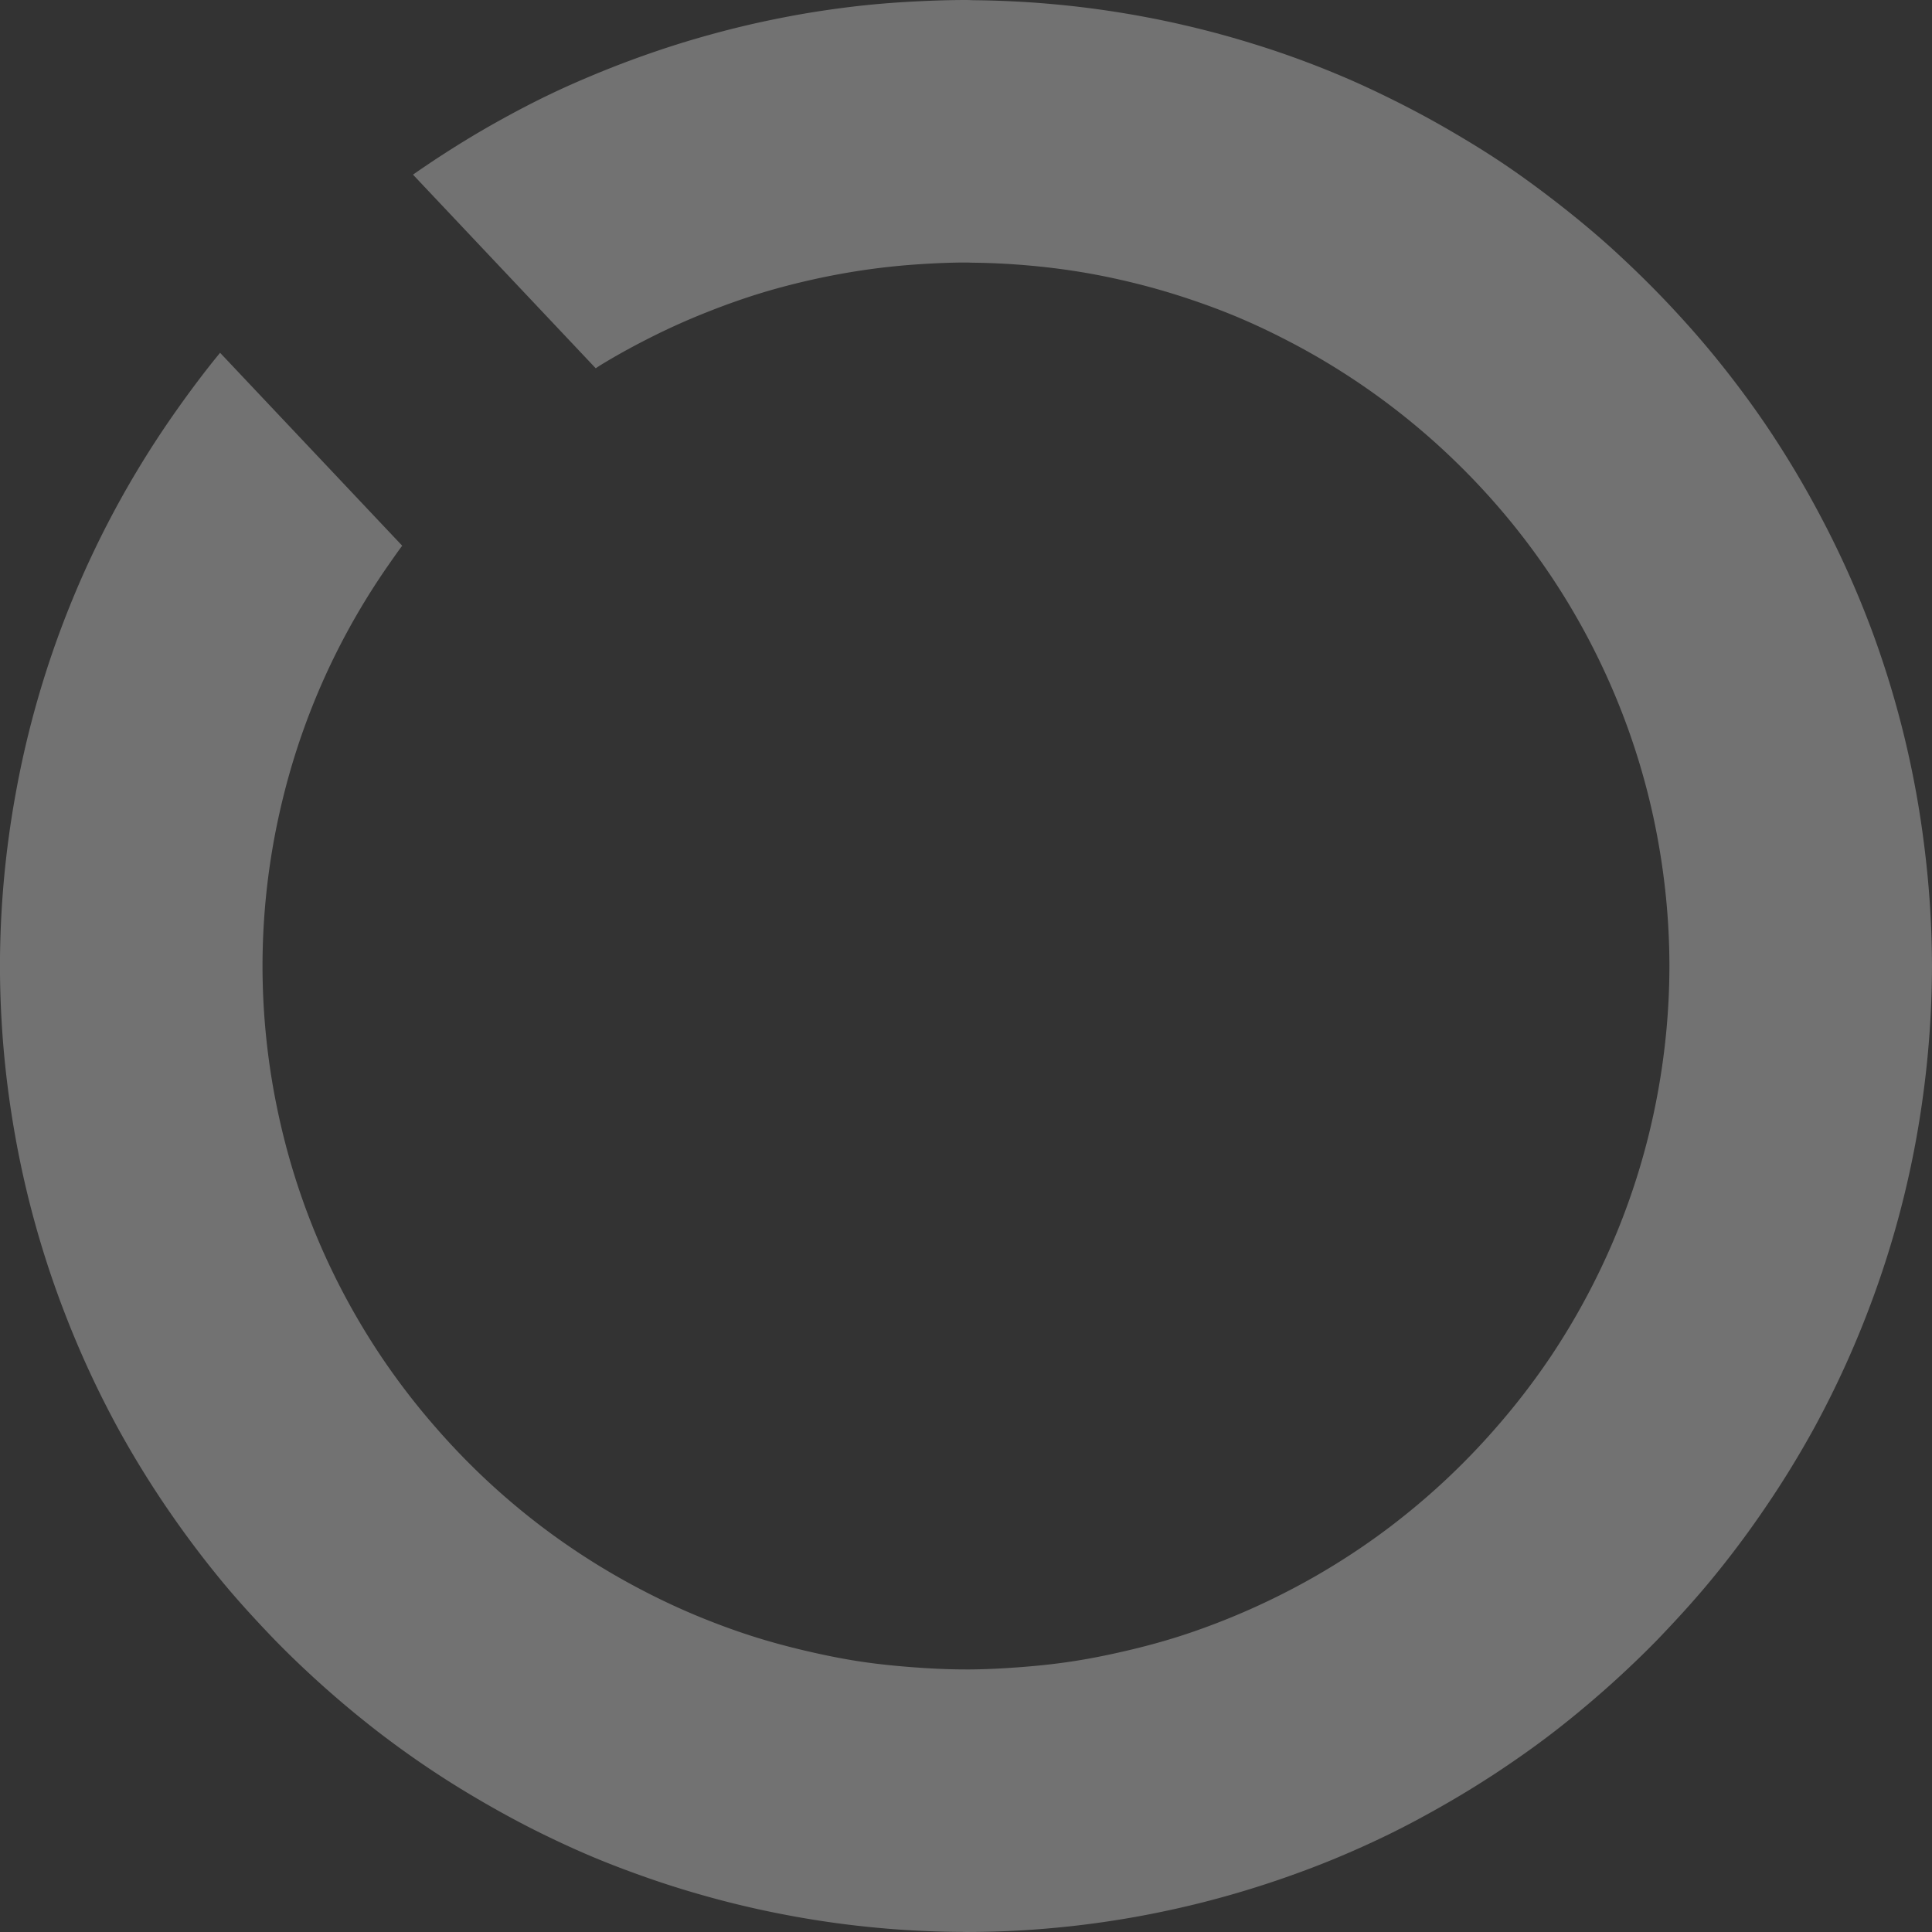
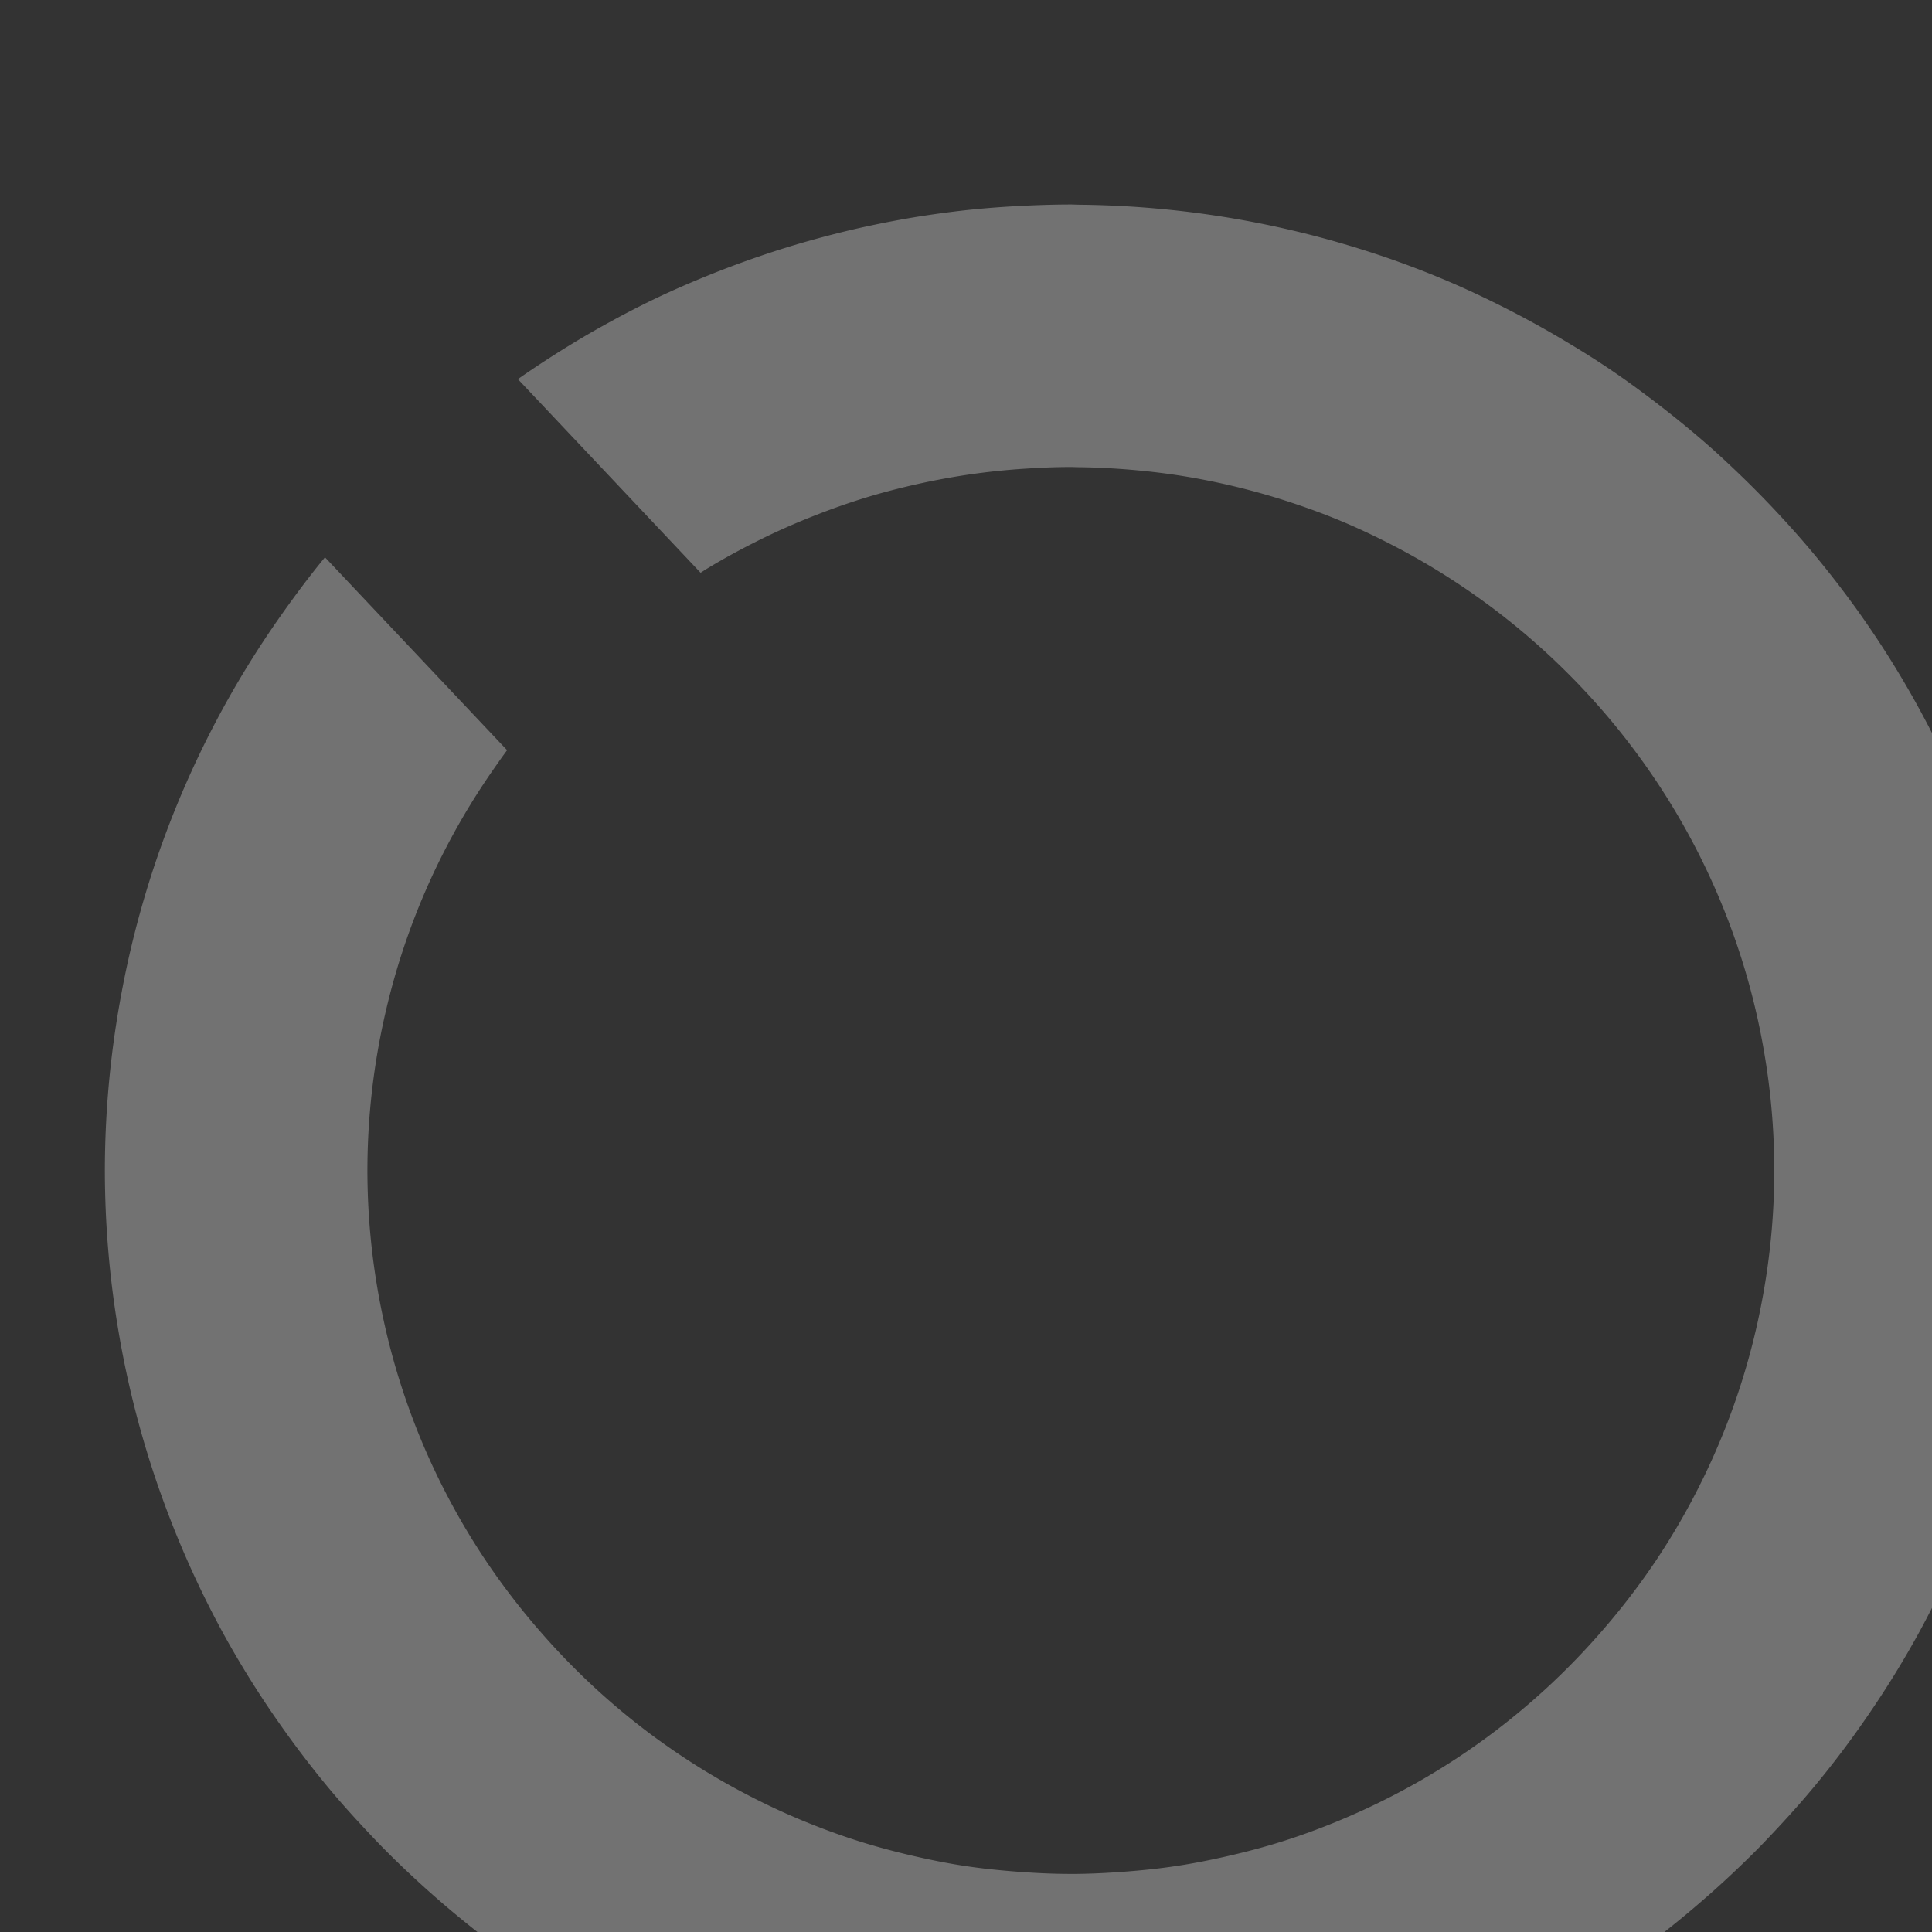
<svg xmlns="http://www.w3.org/2000/svg" width="511.273" height="511.273" viewBox="0 0 511.273 511.273">
  <rect x="0" y="0" width="511.273" height="511.273" fill="#333333" stroke="none" />
-   <path id="Iris" d="M-6791.88-1862.242a254.426,254.426,0,0,0-13.859-30.864,256.846,256.846,0,0,0-13.9-23.253c-4.354-6.459-9.019-12.69-13.928-18.712-3.829-4.694-7.844-9.225-11.992-13.634q-.967-1.031-1.952-2.051-4.522-4.7-9.277-9.178c-1.548-1.456-3.1-2.911-4.681-4.329-4.508-4.036-9.181-7.891-13.965-11.6-4.552-3.529-9.191-6.945-13.978-10.166-4.549-3.059-9.232-5.93-13.983-8.7q-6.863-4-13.989-7.589c-4.6-2.309-9.248-4.52-13.994-6.554q-6.9-2.955-14-5.5c-4.609-1.657-9.285-3.157-14.008-4.553q-6.927-2.045-14.012-3.695-6.938-1.627-14.016-2.869-6.948-1.218-14.02-2.066-6.957-.825-14.022-1.284-6.968-.441-14.03-.516c-.747-.006-1.484-.057-2.23-.057-3.957,0-7.889.121-11.8.3-4.709.215-9.394.537-14.035,1-4.72.475-9.4,1.1-14.045,1.826-4.725.745-9.4,1.645-14.043,2.643-4.737,1.022-9.414,2.192-14.049,3.473q-7.115,1.964-14.056,4.331-7.126,2.423-14.059,5.23c-4.756,1.936-9.461,3.969-14.064,6.179-4.784,2.291-9.46,4.761-14.073,7.337-4.8,2.677-9.481,5.521-14.079,8.489q-4.074,2.632-8.044,5.407l7.967,8.441,13.947,14.783v.033h.034l13.917,14.749,12.485,13.232c.5-.31.979-.646,1.479-.95,4.557-2.776,9.267-5.331,14.071-7.716h0q6.871-3.409,14.064-6.246c4.607-1.827,9.285-3.5,14.058-4.962h0c4.606-1.408,9.3-2.618,14.049-3.668q6.938-1.537,14.046-2.555,6.943-.984,14.04-1.44c4.033-.262,8.089-.443,12.186-.443.619,0,1.228.04,1.846.048,4.724.047,9.4.283,14.029.676,4.724.4,9.4.962,14.024,1.709,4.732.769,9.4,1.727,14.013,2.847q7.115,1.729,14.008,3.995c4.752,1.558,9.431,3.272,14,5.194,4.776,2.008,9.432,4.242,13.991,6.628h.005q7.183,3.755,13.987,8.107,7.217,4.612,13.975,9.853,7.28,5.648,13.966,11.98a188.094,188.094,0,0,1,13.949,14.7,187.552,187.552,0,0,1,13.928,18.6,185.734,185.734,0,0,1,13.889,25.261,184.322,184.322,0,0,1,13.783,44.843,186.4,186.4,0,0,1,2.758,31.719,186.509,186.509,0,0,1-3.119,33.74,184.731,184.731,0,0,1-14.278,44.719,186.219,186.219,0,0,1-14.171,25.135,187.669,187.669,0,0,1-14.133,18.375,188.1,188.1,0,0,1-14.114,14.589q-6.749,6.25-14.094,11.833-6.8,5.16-14.084,9.685-6.844,4.266-14.077,7.926-6.876,3.5-14.067,6.442c-4.6,1.876-9.282,3.6-14.059,5.106-4.606,1.455-9.3,2.7-14.053,3.792-4.624,1.068-9.294,2.011-14.046,2.724-4.62.7-9.31,1.177-14.038,1.526-4.57.337-9.168.568-13.822.568-.074,0-.142-.008-.215-.008-4.72,0-9.388-.24-14.026-.592-4.72-.361-9.407-.839-14.022-1.545-4.74-.725-9.4-1.681-14.016-2.758-4.736-1.106-9.417-2.36-14.008-3.818-4.758-1.513-9.421-3.227-14.005-5.1q-7.153-2.931-13.995-6.437-7.174-3.659-13.986-7.9-7.215-4.5-13.98-9.614-7.269-5.515-13.967-11.712a187.345,187.345,0,0,1-13.952-14.378,187.021,187.021,0,0,1-13.929-17.979,186.072,186.072,0,0,1-13.9-24.182,184.653,184.653,0,0,1-13.809-40.235h0a186.1,186.1,0,0,1-4.352-39.9,185.816,185.816,0,0,1,4.8-41.857,184.856,184.856,0,0,1,14.252-40.088,186.689,186.689,0,0,1,14.166-24.011c1.231-1.77,2.458-3.542,3.749-5.265l-3.7-3.916-13.949-14.78-13.951-14.777v0l-5.372-5.692-8.574-9.087-2.646-2.8c-4.018,4.875-7.8,9.942-11.456,15.11a256.373,256.373,0,0,0-14.157,22.375,254.659,254.659,0,0,0-14.193,29.6,253.2,253.2,0,0,0-14.3,49.631,255.791,255.791,0,0,0-4.148,45.555,256.293,256.293,0,0,0,3.656,42.822,253.345,253.345,0,0,0,13.757,49.732,255.036,255.036,0,0,0,13.864,29.856,255.707,255.707,0,0,0,13.909,22.481q6.563,9.509,13.929,18.394c3.324,4,6.805,7.857,10.362,11.644,1.185,1.26,2.374,2.52,3.585,3.758q3.737,3.82,7.644,7.472,3.111,2.922,6.313,5.74,6.784,5.969,13.965,11.474,6.814,5.192,13.978,9.929c4.559,3.016,9.231,5.866,13.983,8.591,4.583,2.628,9.236,5.141,13.99,7.486,4.6,2.267,9.253,4.421,14,6.416,4.6,1.931,9.277,3.692,14,5.356q6.918,2.436,14.011,4.463,6.927,2,14.007,3.61,6.944,1.577,14.018,2.783c4.633.781,9.3,1.455,14.019,1.981,4.642.523,9.312.935,14.025,1.2,4.645.264,9.321.421,14.03.431.2,0,.4.015.6.015q6.759,0,13.437-.355c4.717-.246,9.391-.644,14.035-1.141,4.723-.508,9.4-1.164,14.042-1.925,4.732-.776,9.409-1.7,14.047-2.731q7.1-1.582,14.051-3.558,7.115-2.018,14.056-4.421c4.748-1.651,9.444-3.407,14.06-5.323q7.143-2.966,14.068-6.336c4.781-2.337,9.461-4.854,14.071-7.476q7.185-4.081,14.078-8.6c4.806-3.157,9.514-6.446,14.086-9.91,4.846-3.671,9.529-7.535,14.1-11.532q3.456-3.025,6.8-6.165c2.478-2.33,4.921-4.69,7.3-7.114,1.331-1.353,2.627-2.736,3.925-4.116,3.5-3.723,6.919-7.523,10.194-11.448q7.485-8.978,14.135-18.639a255.944,255.944,0,0,0,14.157-22.928,254.692,254.692,0,0,0,14.2-30.936,253.416,253.416,0,0,0,14.34-56.037,256.472,256.472,0,0,0,2.451-34.943,256.792,256.792,0,0,0-2.078-32.035A253.534,253.534,0,0,0-6791.88-1862.242Z" transform="translate(7287.355 2029.413)" fill="#fff" opacity="0.311" />
+   <path id="Iris" d="M-6791.88-1862.242c-4.354-6.459-9.019-12.69-13.928-18.712-3.829-4.694-7.844-9.225-11.992-13.634q-.967-1.031-1.952-2.051-4.522-4.7-9.277-9.178c-1.548-1.456-3.1-2.911-4.681-4.329-4.508-4.036-9.181-7.891-13.965-11.6-4.552-3.529-9.191-6.945-13.978-10.166-4.549-3.059-9.232-5.93-13.983-8.7q-6.863-4-13.989-7.589c-4.6-2.309-9.248-4.52-13.994-6.554q-6.9-2.955-14-5.5c-4.609-1.657-9.285-3.157-14.008-4.553q-6.927-2.045-14.012-3.695-6.938-1.627-14.016-2.869-6.948-1.218-14.02-2.066-6.957-.825-14.022-1.284-6.968-.441-14.03-.516c-.747-.006-1.484-.057-2.23-.057-3.957,0-7.889.121-11.8.3-4.709.215-9.394.537-14.035,1-4.72.475-9.4,1.1-14.045,1.826-4.725.745-9.4,1.645-14.043,2.643-4.737,1.022-9.414,2.192-14.049,3.473q-7.115,1.964-14.056,4.331-7.126,2.423-14.059,5.23c-4.756,1.936-9.461,3.969-14.064,6.179-4.784,2.291-9.46,4.761-14.073,7.337-4.8,2.677-9.481,5.521-14.079,8.489q-4.074,2.632-8.044,5.407l7.967,8.441,13.947,14.783v.033h.034l13.917,14.749,12.485,13.232c.5-.31.979-.646,1.479-.95,4.557-2.776,9.267-5.331,14.071-7.716h0q6.871-3.409,14.064-6.246c4.607-1.827,9.285-3.5,14.058-4.962h0c4.606-1.408,9.3-2.618,14.049-3.668q6.938-1.537,14.046-2.555,6.943-.984,14.04-1.44c4.033-.262,8.089-.443,12.186-.443.619,0,1.228.04,1.846.048,4.724.047,9.4.283,14.029.676,4.724.4,9.4.962,14.024,1.709,4.732.769,9.4,1.727,14.013,2.847q7.115,1.729,14.008,3.995c4.752,1.558,9.431,3.272,14,5.194,4.776,2.008,9.432,4.242,13.991,6.628h.005q7.183,3.755,13.987,8.107,7.217,4.612,13.975,9.853,7.28,5.648,13.966,11.98a188.094,188.094,0,0,1,13.949,14.7,187.552,187.552,0,0,1,13.928,18.6,185.734,185.734,0,0,1,13.889,25.261,184.322,184.322,0,0,1,13.783,44.843,186.4,186.4,0,0,1,2.758,31.719,186.509,186.509,0,0,1-3.119,33.74,184.731,184.731,0,0,1-14.278,44.719,186.219,186.219,0,0,1-14.171,25.135,187.669,187.669,0,0,1-14.133,18.375,188.1,188.1,0,0,1-14.114,14.589q-6.749,6.25-14.094,11.833-6.8,5.16-14.084,9.685-6.844,4.266-14.077,7.926-6.876,3.5-14.067,6.442c-4.6,1.876-9.282,3.6-14.059,5.106-4.606,1.455-9.3,2.7-14.053,3.792-4.624,1.068-9.294,2.011-14.046,2.724-4.62.7-9.31,1.177-14.038,1.526-4.57.337-9.168.568-13.822.568-.074,0-.142-.008-.215-.008-4.72,0-9.388-.24-14.026-.592-4.72-.361-9.407-.839-14.022-1.545-4.74-.725-9.4-1.681-14.016-2.758-4.736-1.106-9.417-2.36-14.008-3.818-4.758-1.513-9.421-3.227-14.005-5.1q-7.153-2.931-13.995-6.437-7.174-3.659-13.986-7.9-7.215-4.5-13.98-9.614-7.269-5.515-13.967-11.712a187.345,187.345,0,0,1-13.952-14.378,187.021,187.021,0,0,1-13.929-17.979,186.072,186.072,0,0,1-13.9-24.182,184.653,184.653,0,0,1-13.809-40.235h0a186.1,186.1,0,0,1-4.352-39.9,185.816,185.816,0,0,1,4.8-41.857,184.856,184.856,0,0,1,14.252-40.088,186.689,186.689,0,0,1,14.166-24.011c1.231-1.77,2.458-3.542,3.749-5.265l-3.7-3.916-13.949-14.78-13.951-14.777v0l-5.372-5.692-8.574-9.087-2.646-2.8c-4.018,4.875-7.8,9.942-11.456,15.11a256.373,256.373,0,0,0-14.157,22.375,254.659,254.659,0,0,0-14.193,29.6,253.2,253.2,0,0,0-14.3,49.631,255.791,255.791,0,0,0-4.148,45.555,256.293,256.293,0,0,0,3.656,42.822,253.345,253.345,0,0,0,13.757,49.732,255.036,255.036,0,0,0,13.864,29.856,255.707,255.707,0,0,0,13.909,22.481q6.563,9.509,13.929,18.394c3.324,4,6.805,7.857,10.362,11.644,1.185,1.26,2.374,2.52,3.585,3.758q3.737,3.82,7.644,7.472,3.111,2.922,6.313,5.74,6.784,5.969,13.965,11.474,6.814,5.192,13.978,9.929c4.559,3.016,9.231,5.866,13.983,8.591,4.583,2.628,9.236,5.141,13.99,7.486,4.6,2.267,9.253,4.421,14,6.416,4.6,1.931,9.277,3.692,14,5.356q6.918,2.436,14.011,4.463,6.927,2,14.007,3.61,6.944,1.577,14.018,2.783c4.633.781,9.3,1.455,14.019,1.981,4.642.523,9.312.935,14.025,1.2,4.645.264,9.321.421,14.03.431.2,0,.4.015.6.015q6.759,0,13.437-.355c4.717-.246,9.391-.644,14.035-1.141,4.723-.508,9.4-1.164,14.042-1.925,4.732-.776,9.409-1.7,14.047-2.731q7.1-1.582,14.051-3.558,7.115-2.018,14.056-4.421c4.748-1.651,9.444-3.407,14.06-5.323q7.143-2.966,14.068-6.336c4.781-2.337,9.461-4.854,14.071-7.476q7.185-4.081,14.078-8.6c4.806-3.157,9.514-6.446,14.086-9.91,4.846-3.671,9.529-7.535,14.1-11.532q3.456-3.025,6.8-6.165c2.478-2.33,4.921-4.69,7.3-7.114,1.331-1.353,2.627-2.736,3.925-4.116,3.5-3.723,6.919-7.523,10.194-11.448q7.485-8.978,14.135-18.639a255.944,255.944,0,0,0,14.157-22.928,254.692,254.692,0,0,0,14.2-30.936,253.416,253.416,0,0,0,14.34-56.037,256.472,256.472,0,0,0,2.451-34.943,256.792,256.792,0,0,0-2.078-32.035A253.534,253.534,0,0,0-6791.88-1862.242Z" transform="translate(7287.355 2029.413)" fill="#fff" opacity="0.311" />
</svg>